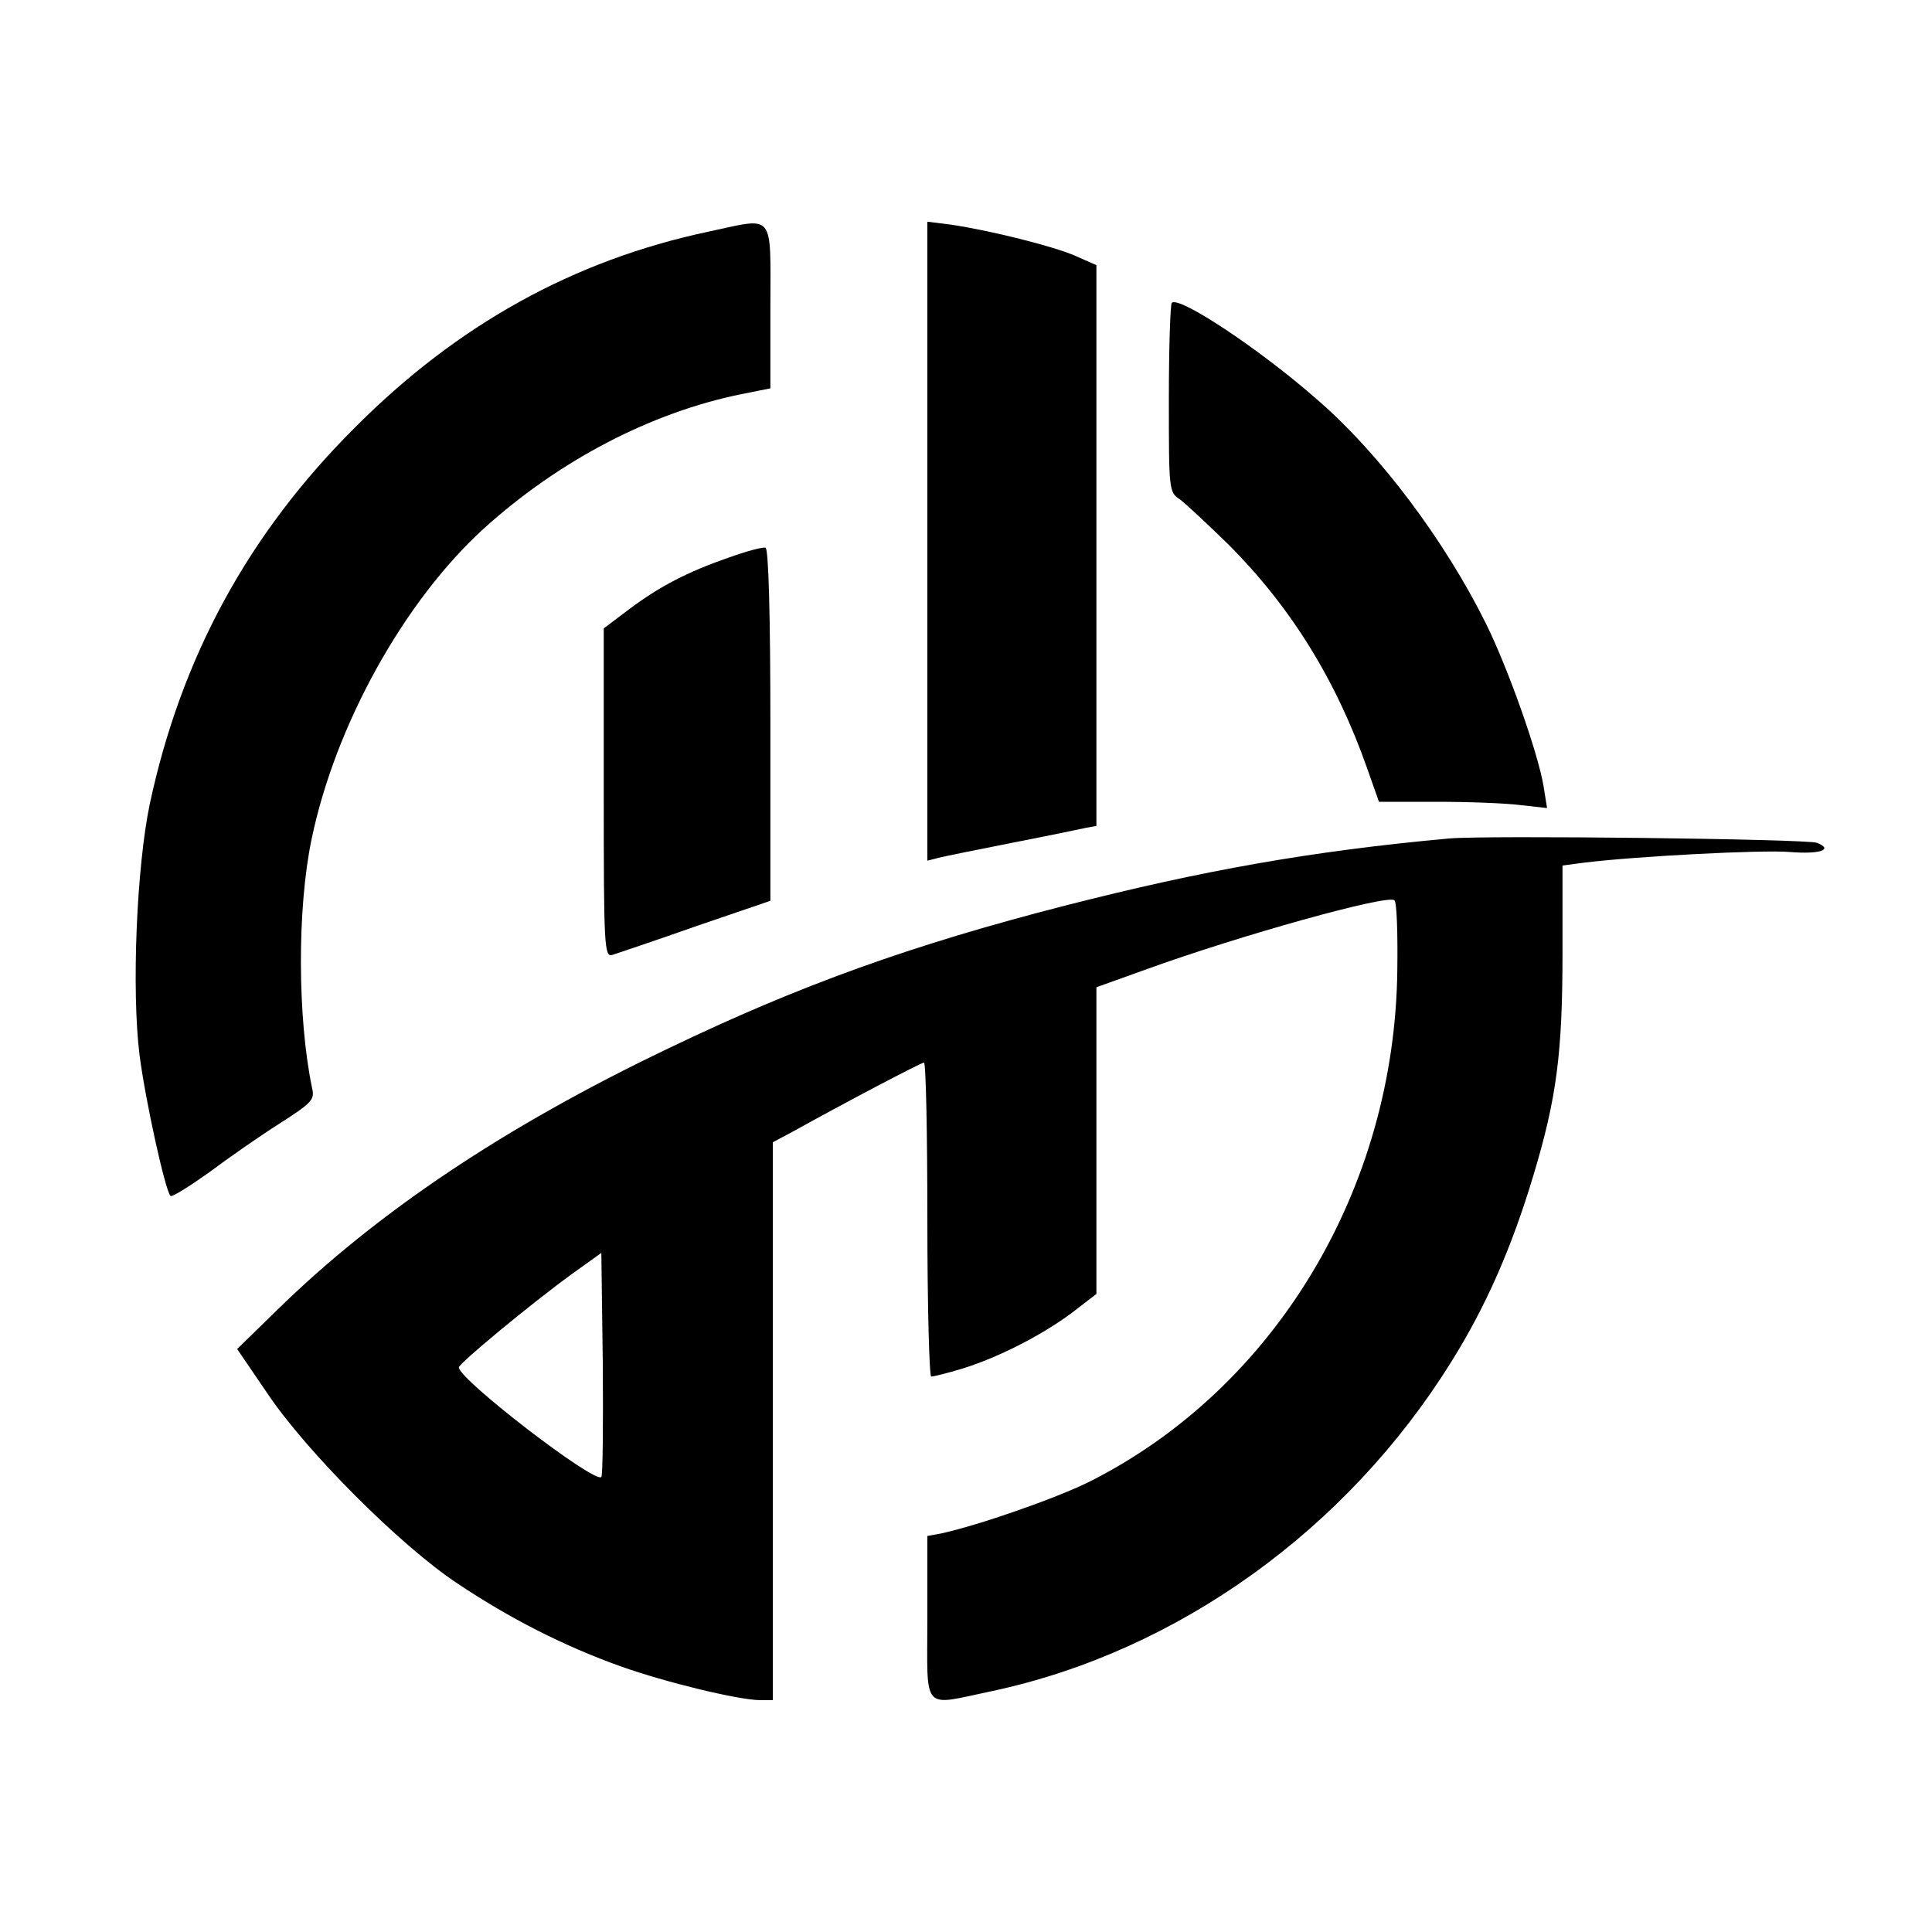
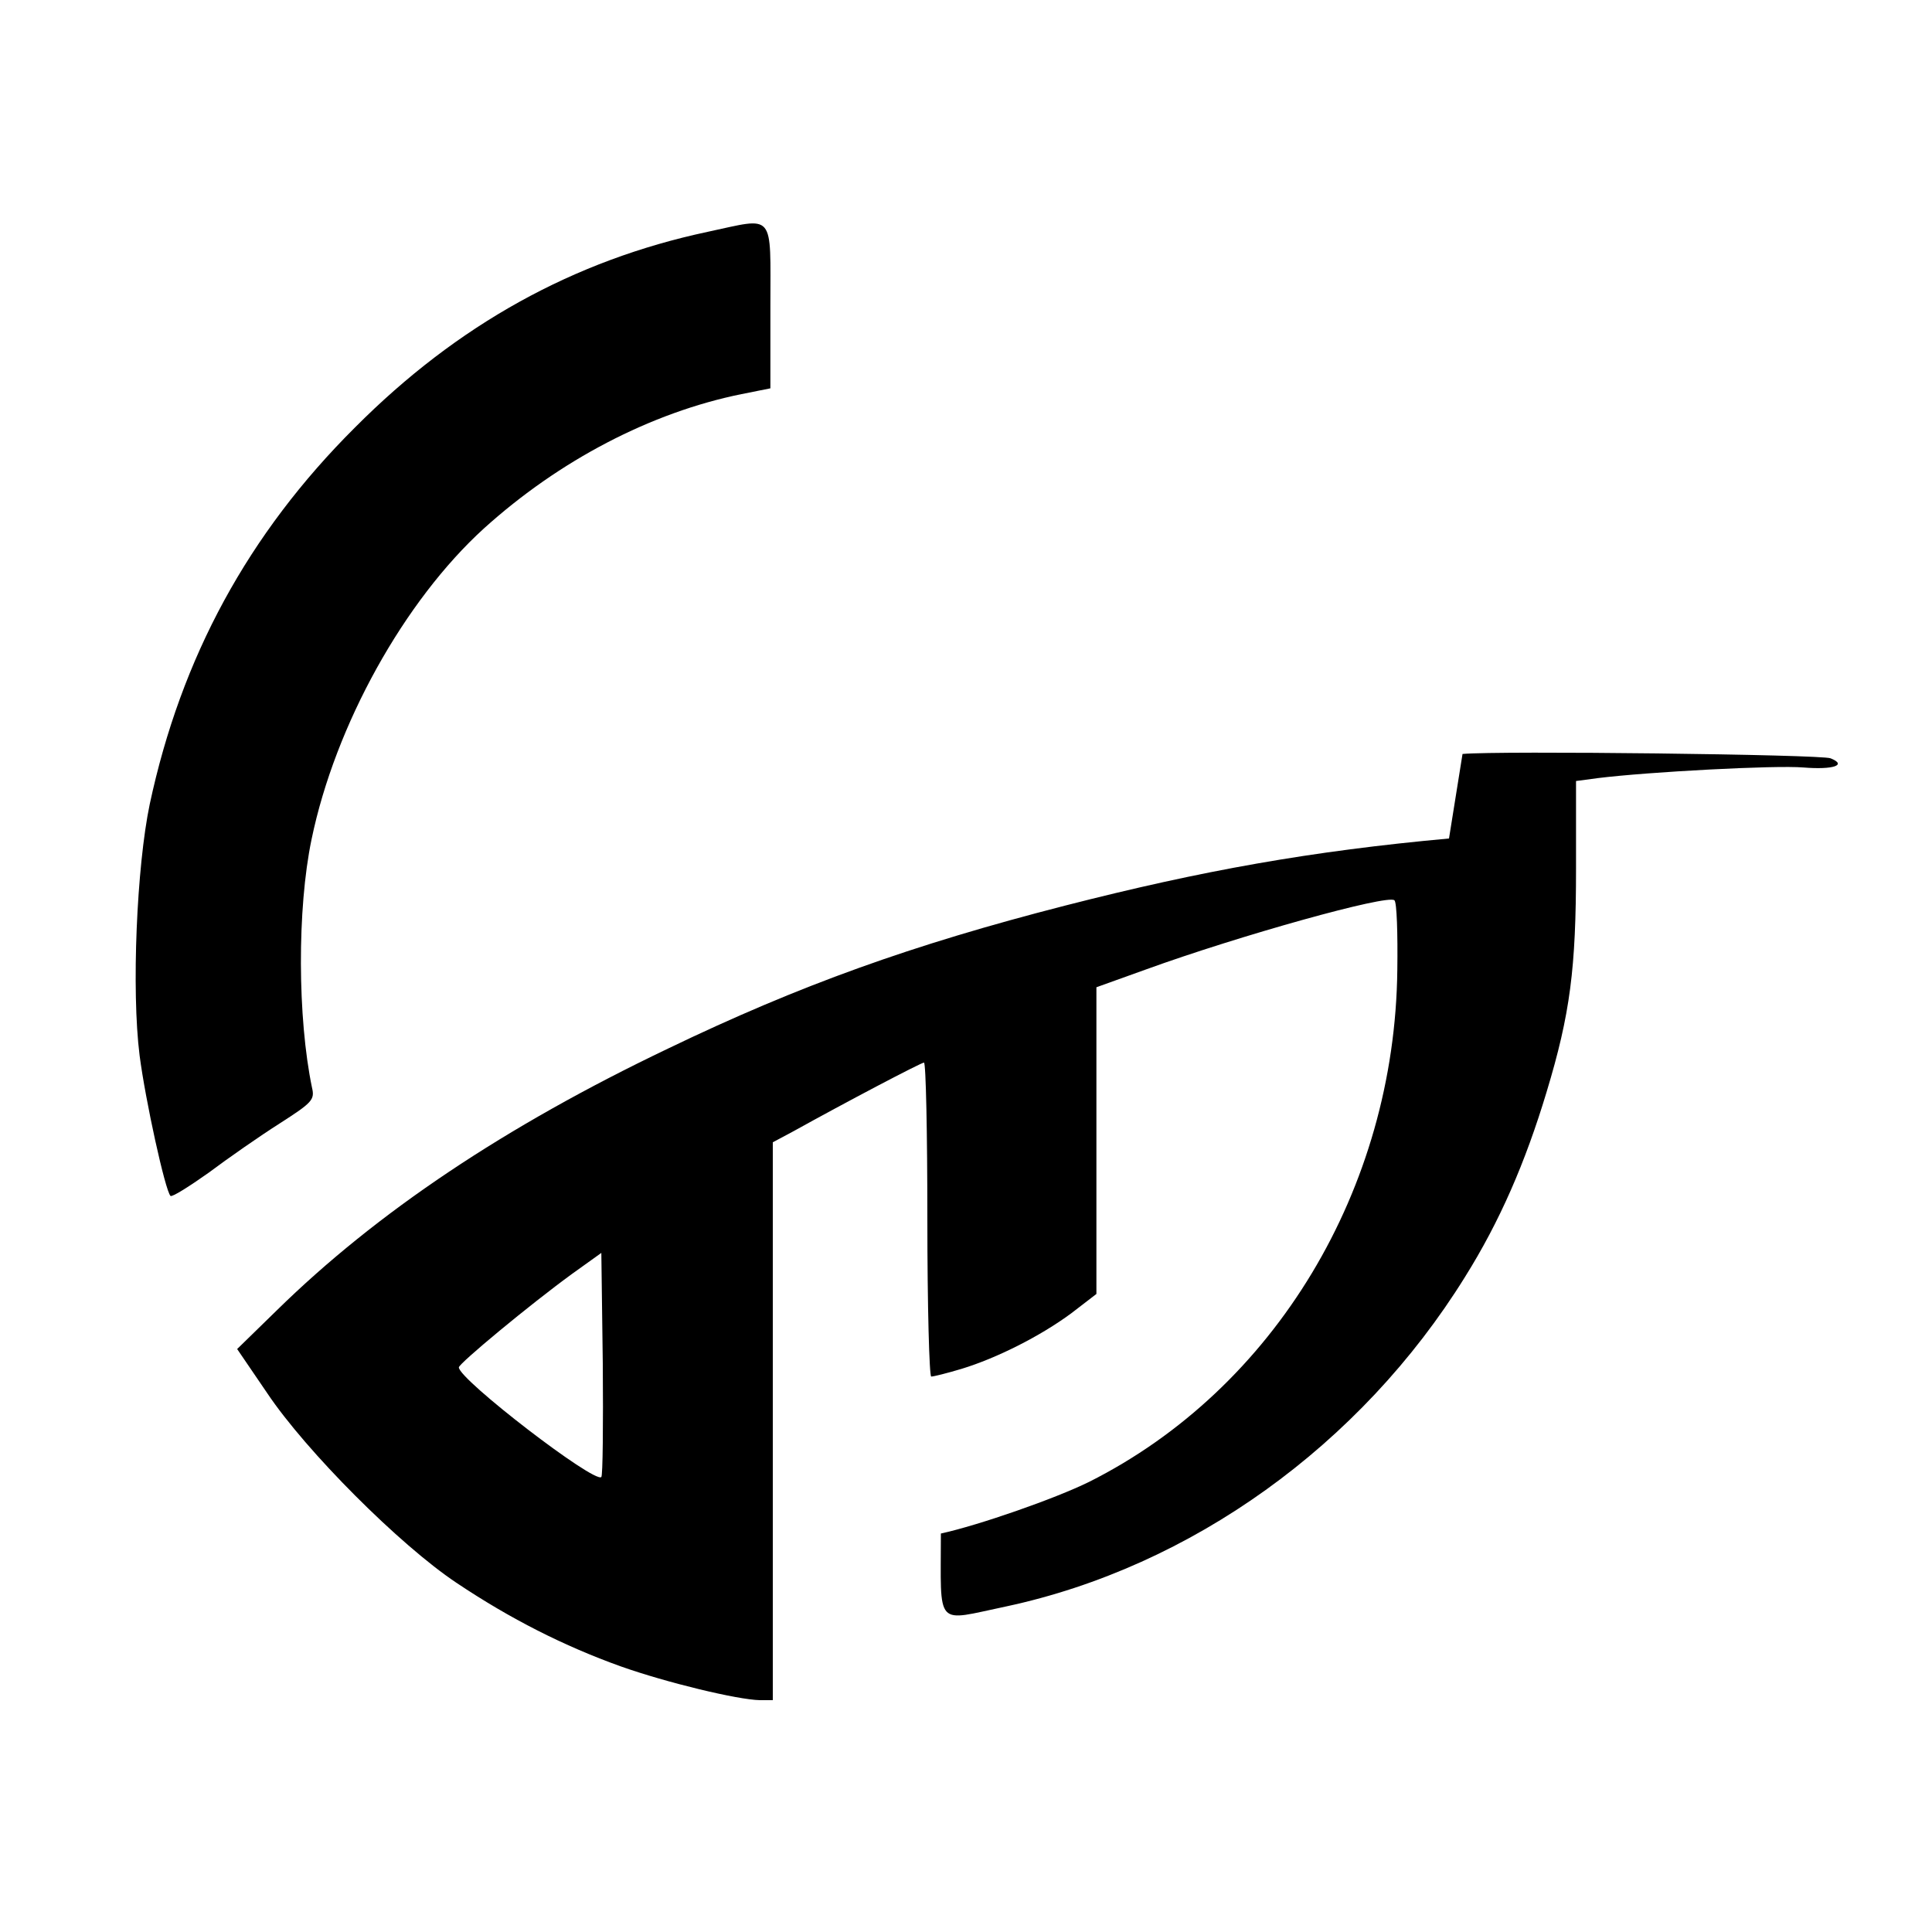
<svg xmlns="http://www.w3.org/2000/svg" version="1.0" width="400pt" height="400pt" viewBox="0 0 400 400" preserveAspectRatio="xMidYMid meet">
  <g transform="translate(0,400) scale(0.1,-0.1)" fill="#000000" stroke="none">
    <path d="M1465 3520 c-277 -59 -518 -192 -730 -405 -221 -220 -360 -476 -425 -780 -27 -129 -38 -385 -21 -520 12 -93 53 -280 64 -291 3 -3 38 19 79 48 40 30 106 76 147 102 67 43 73 49 67 74 -30 144 -31 370 -1 514 49 237 192 494 357 644 156 141 346 240 533 278 l60 12 0 169 c0 199 11 185 -130 155z" />
-     <path d="M1920 2879 l0 -661 23 6 c12 3 81 17 152 31 72 14 140 28 153 31 l22 4 0 581 0 580 -43 19 c-45 20 -177 53 -259 65 l-48 6 0 -662z" />
-     <path d="M2426 3373 c-3 -4 -6 -93 -6 -199 0 -189 0 -193 23 -208 12 -9 57 -51 100 -93 129 -129 223 -280 288 -465 l24 -68 120 0 c66 0 144 -3 174 -7 l54 -6 -7 44 c-11 68 -73 244 -120 339 -85 171 -219 350 -347 461 -119 105 -288 217 -303 202z" />
-     <path d="M1510 2846 c-87 -30 -144 -60 -207 -107 l-53 -40 0 -340 c0 -320 1 -341 18 -336 9 3 87 29 172 59 l155 53 0 364 c0 234 -4 365 -10 367 -5 2 -39 -7 -75 -20z" />
-     <path d="M3000 2264 c-285 -26 -510 -66 -795 -139 -316 -81 -550 -165 -822 -296 -337 -161 -603 -339 -810 -542 l-82 -80 62 -91 c81 -121 275 -315 392 -393 112 -75 223 -131 340 -173 96 -34 242 -69 288 -70 l27 0 0 578 0 577 43 23 c108 60 264 142 270 142 4 0 7 -146 7 -325 0 -179 4 -325 8 -325 5 0 33 7 63 16 72 22 162 67 227 115 l52 40 0 317 0 318 103 37 c193 70 501 156 514 143 5 -4 7 -69 6 -144 -5 -454 -254 -867 -638 -1060 -71 -35 -229 -90 -307 -107 l-28 -5 0 -170 c0 -198 -14 -182 135 -151 383 82 734 334 950 682 72 115 125 237 169 383 49 162 61 256 61 463 l0 181 45 6 c105 13 368 27 426 22 62 -5 91 5 56 19 -18 8 -687 16 -762 9z m-1755 -1322 c-14 -14 -295 202 -295 227 0 8 147 130 235 194 l60 43 3 -229 c1 -127 0 -232 -3 -235z" />
+     <path d="M3000 2264 c-285 -26 -510 -66 -795 -139 -316 -81 -550 -165 -822 -296 -337 -161 -603 -339 -810 -542 l-82 -80 62 -91 c81 -121 275 -315 392 -393 112 -75 223 -131 340 -173 96 -34 242 -69 288 -70 l27 0 0 578 0 577 43 23 c108 60 264 142 270 142 4 0 7 -146 7 -325 0 -179 4 -325 8 -325 5 0 33 7 63 16 72 22 162 67 227 115 l52 40 0 317 0 318 103 37 c193 70 501 156 514 143 5 -4 7 -69 6 -144 -5 -454 -254 -867 -638 -1060 -71 -35 -229 -90 -307 -107 c0 -198 -14 -182 135 -151 383 82 734 334 950 682 72 115 125 237 169 383 49 162 61 256 61 463 l0 181 45 6 c105 13 368 27 426 22 62 -5 91 5 56 19 -18 8 -687 16 -762 9z m-1755 -1322 c-14 -14 -295 202 -295 227 0 8 147 130 235 194 l60 43 3 -229 c1 -127 0 -232 -3 -235z" />
  </g>
</svg>